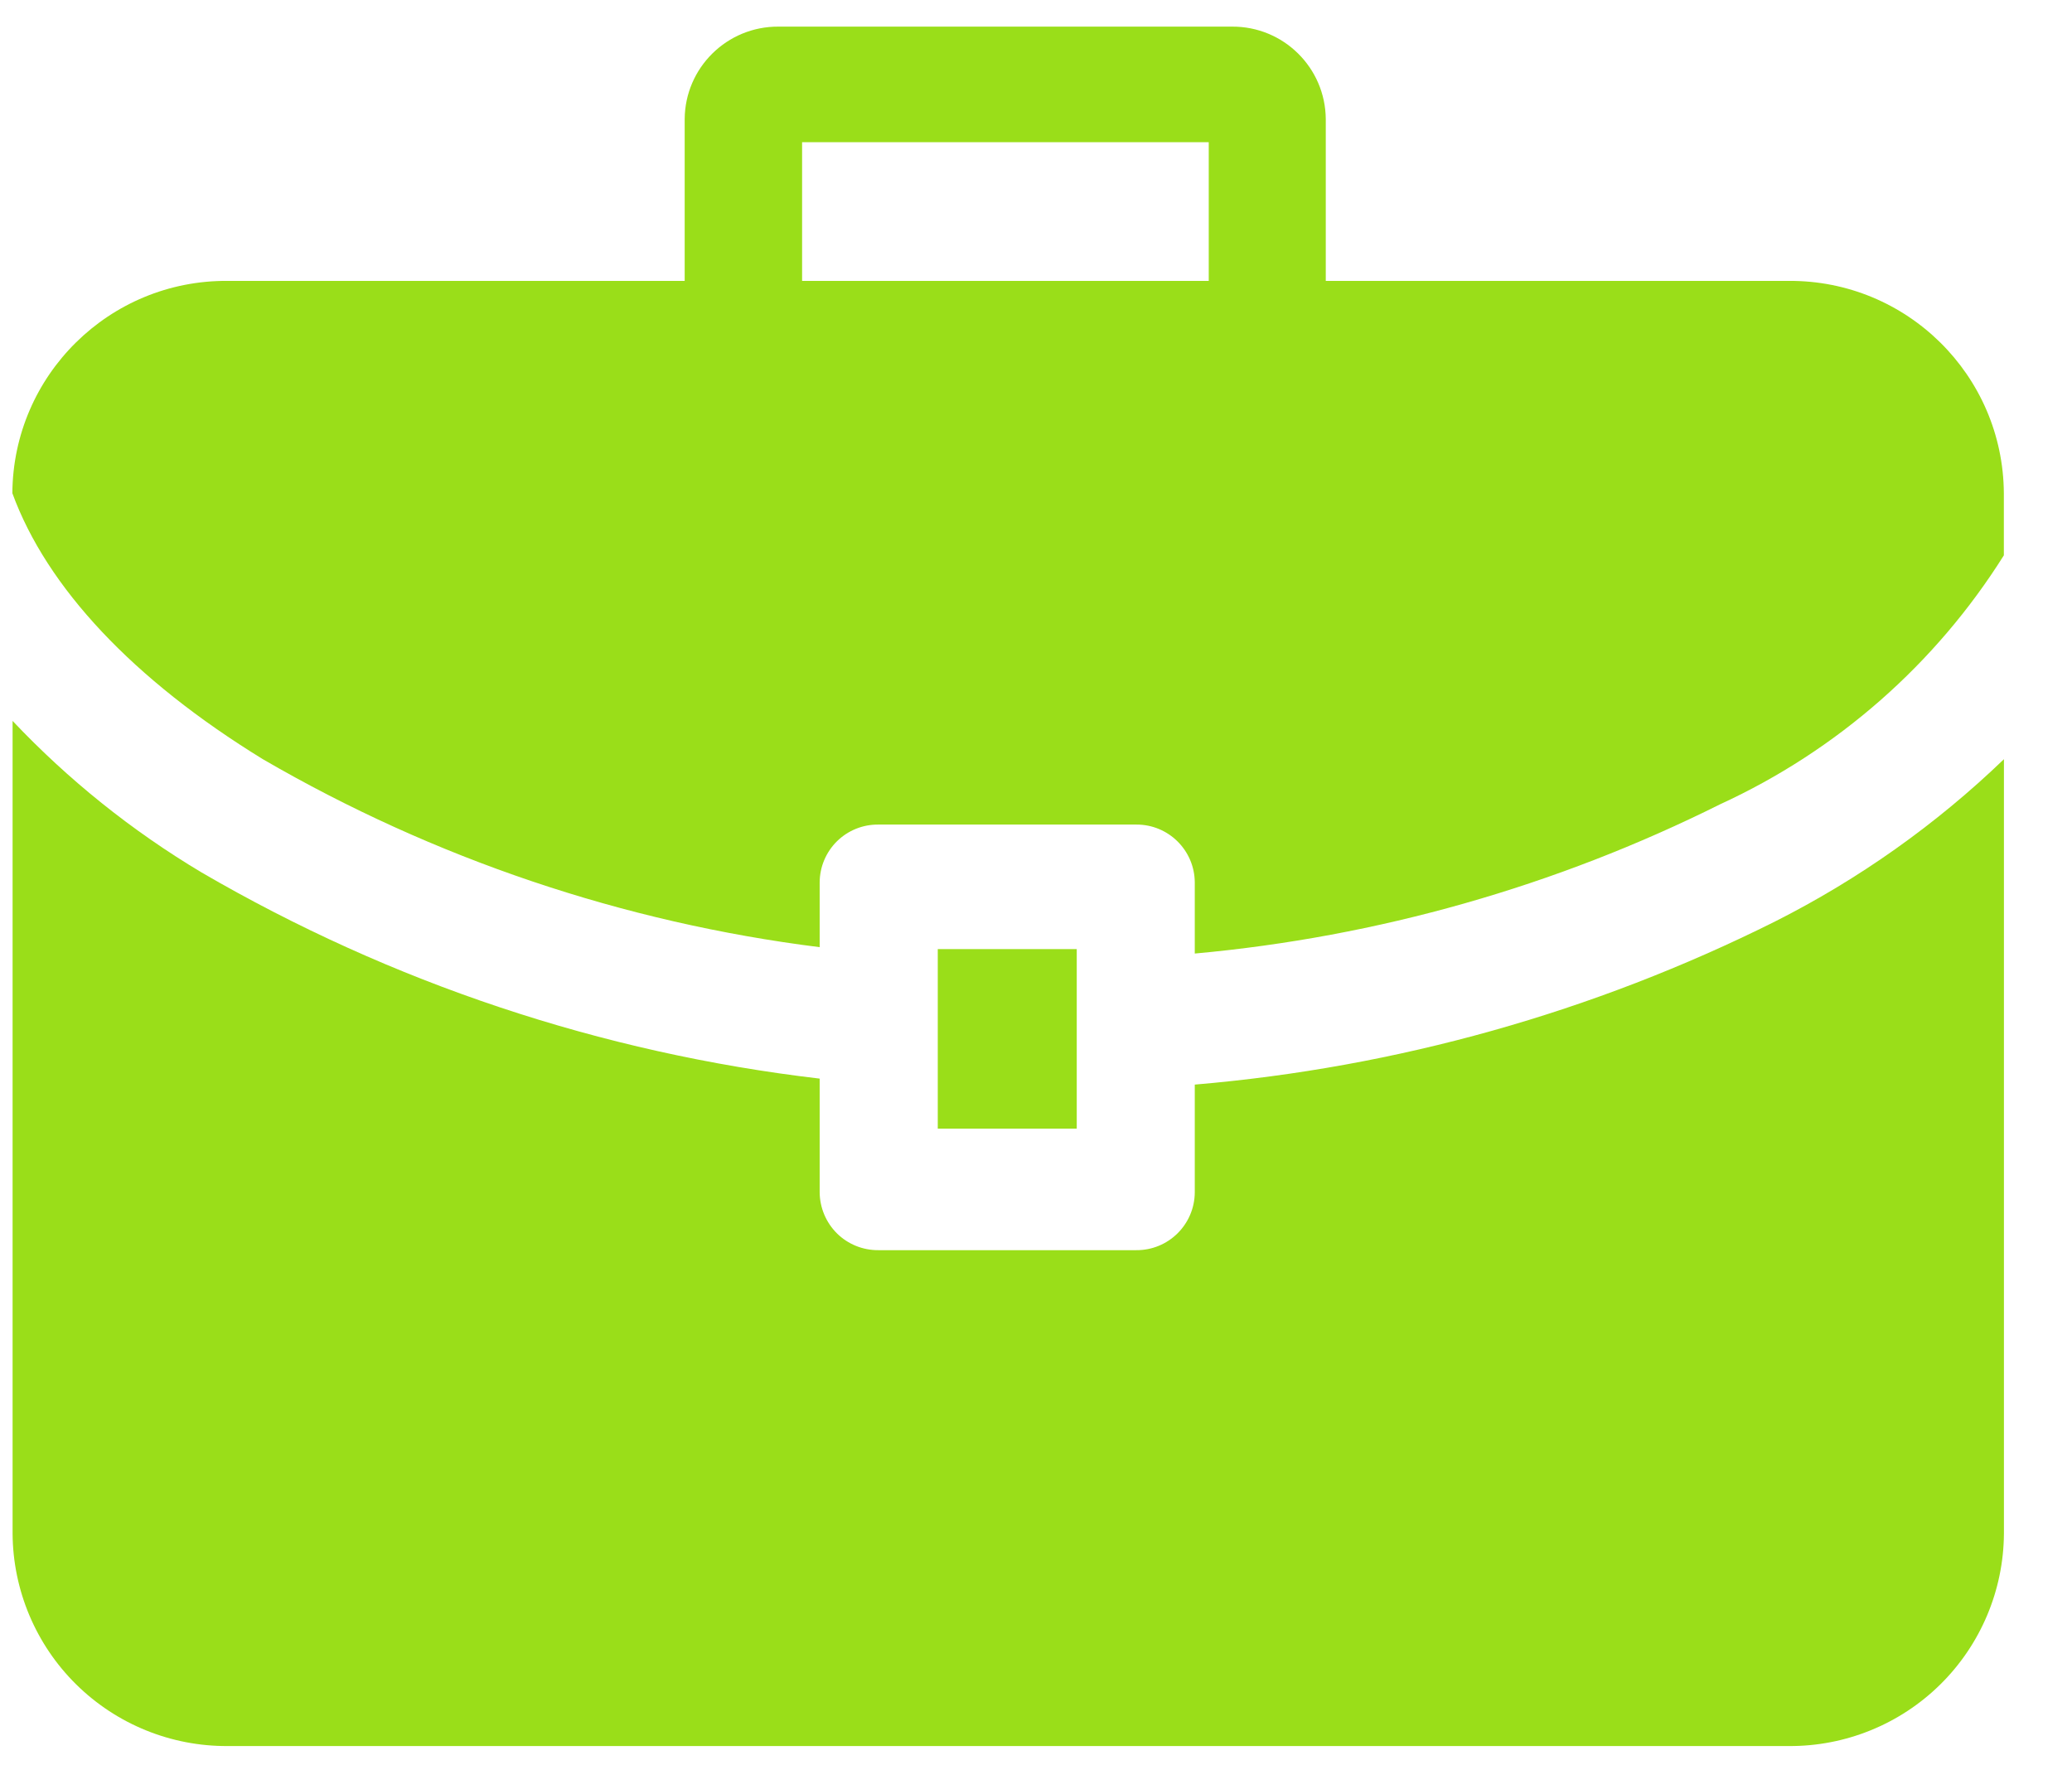
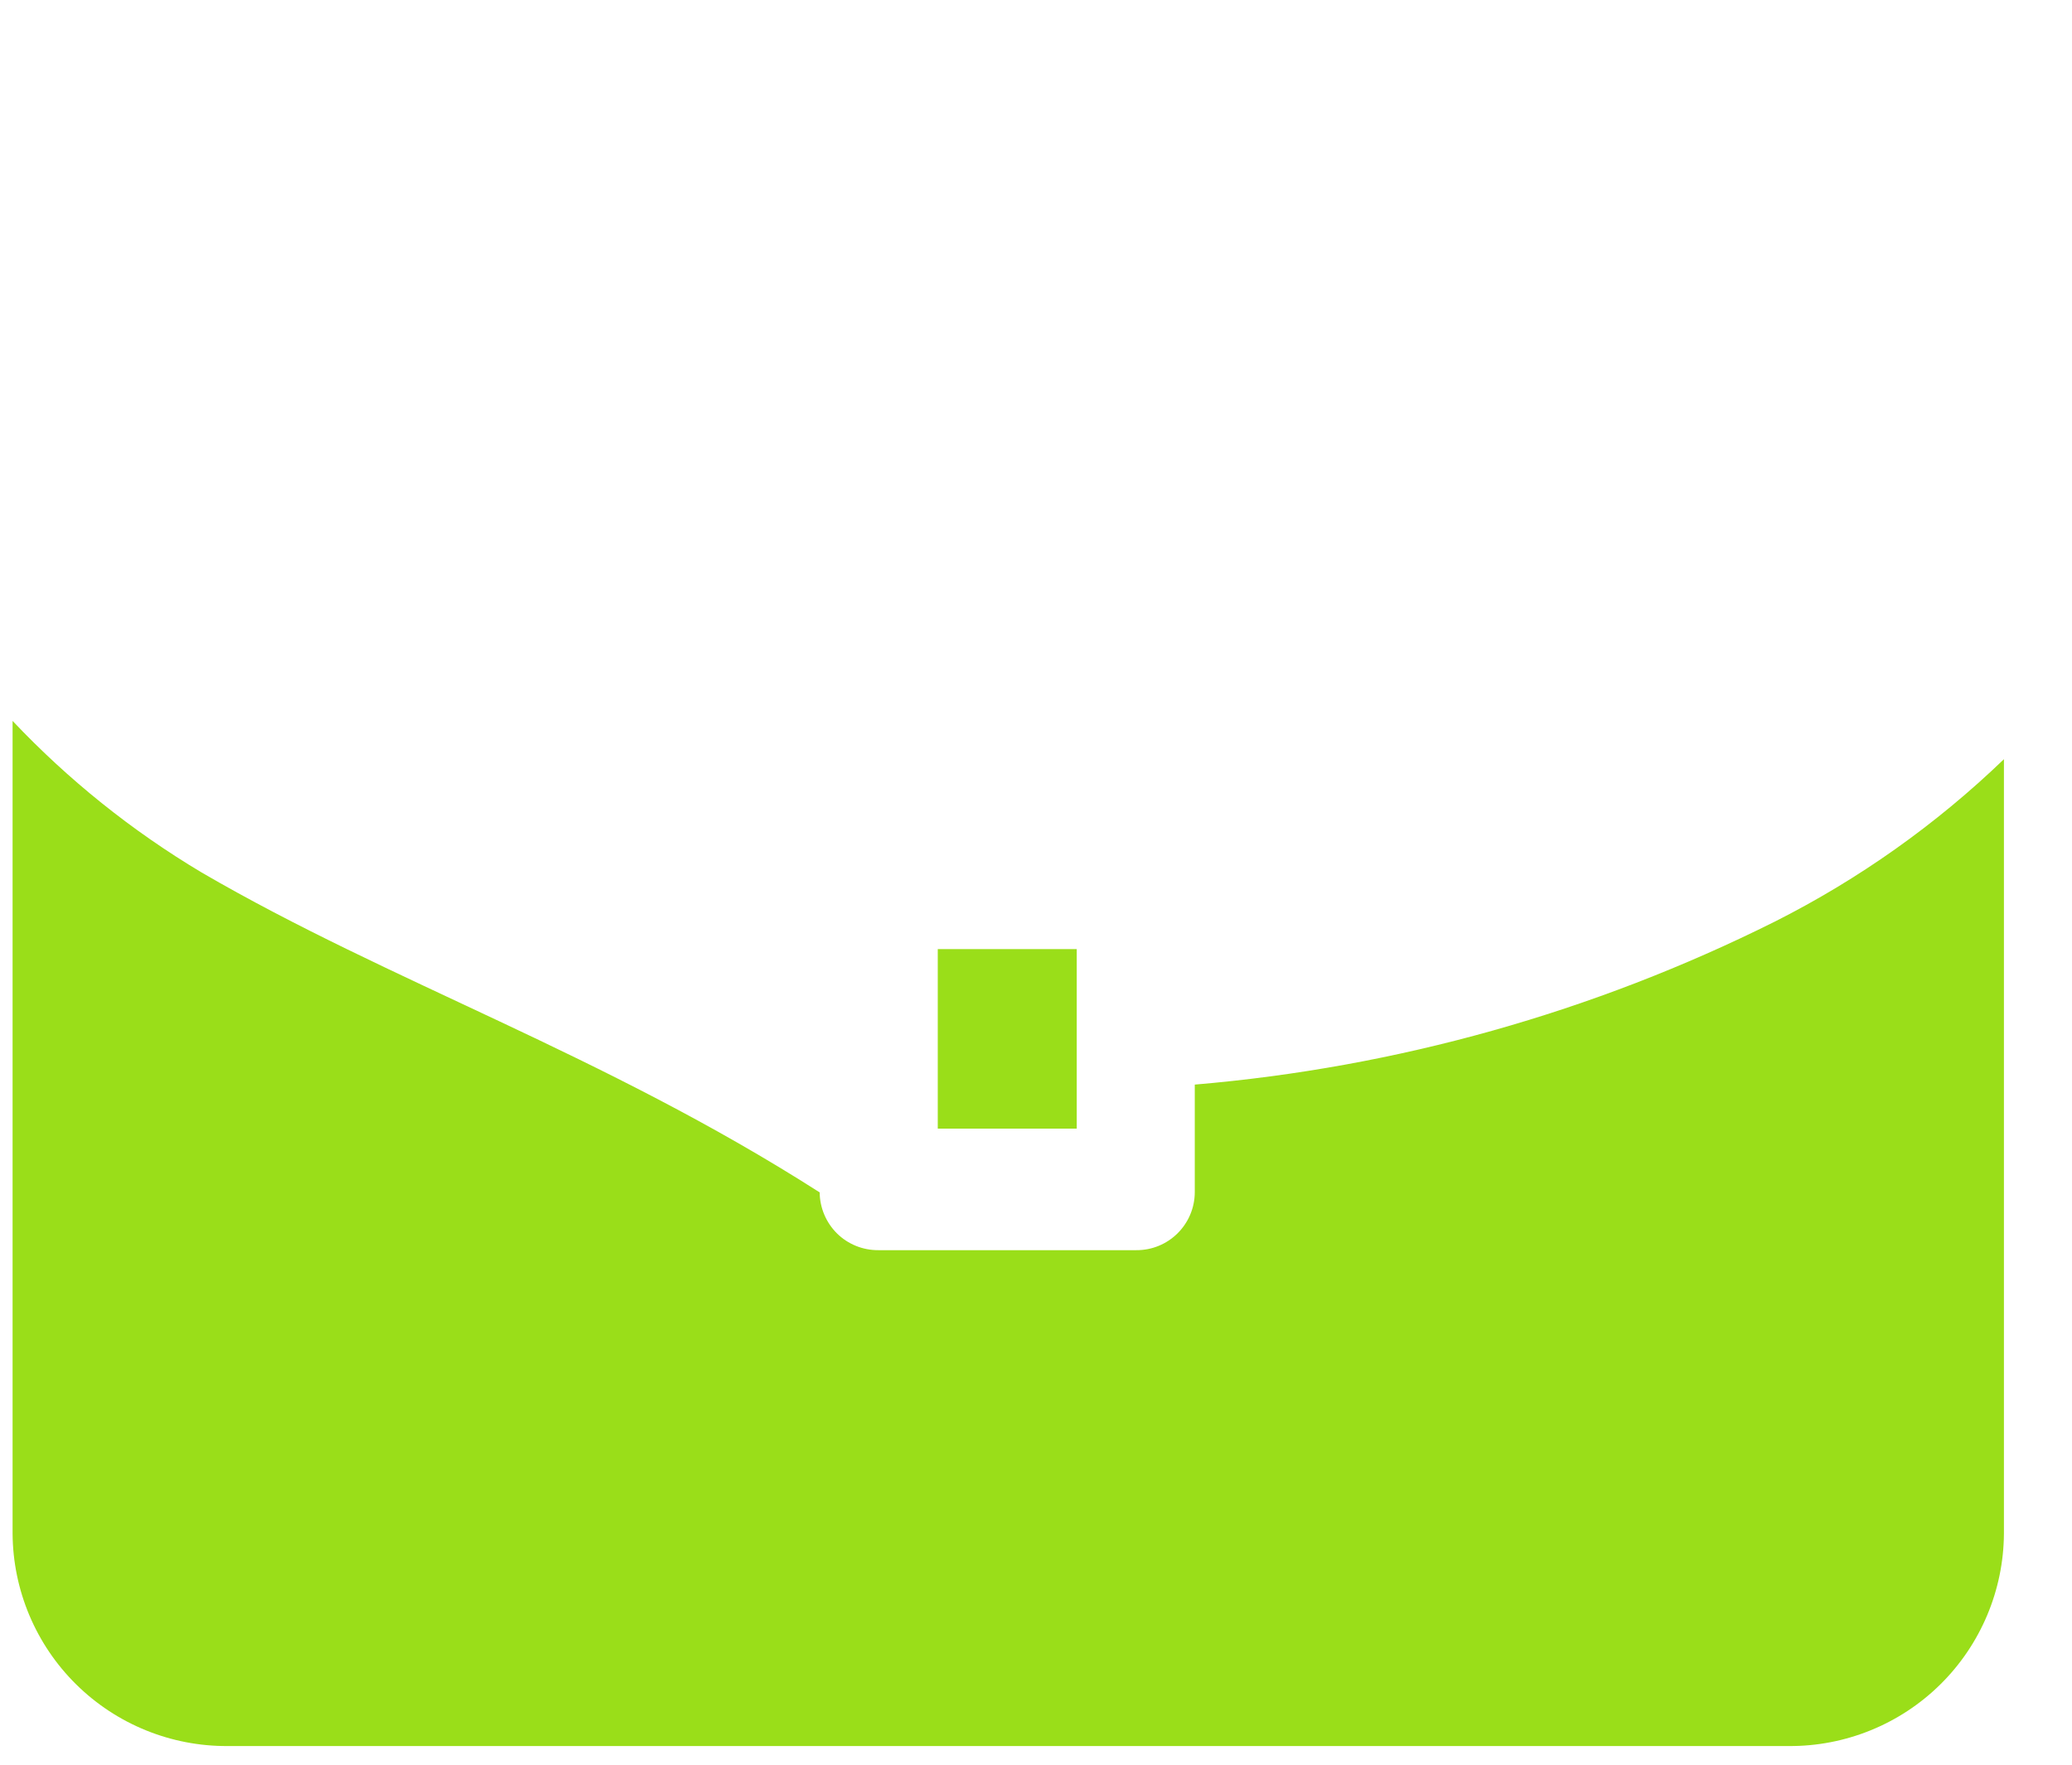
<svg xmlns="http://www.w3.org/2000/svg" height="23" version="1.1" viewBox="0 0 27 23" width="27">
  <title>A4054D7C-5F50-4AEB-A832-673436121DC0</title>
  <g fill="none" fill-rule="evenodd" id="Design-v8---5-pages" stroke="none" stroke-width="1">
    <g fill="#9ADE19" id="D.Waarom-een-AD" transform="translate(-39, -644)">
      <g id="T2" transform="translate(30, 633)">
        <g id="Group-16">
          <g id="Group-30">
            <g id="usp-Briefcase" transform="translate(9, 11)">
              <rect height="2.34" id="Rectangle_9" width="1.811" x="12.22" y="12.37" />
-               <path d="M23.308,3.661 L17.276,3.661 L17.276,1.552 C17.271,0.882 16.724,0.343 16.055,0.347 L10.144,0.347 C9.474,0.343 8.927,0.882 8.922,1.552 L8.922,3.661 L2.966,3.661 C1.427,3.65 0.171,4.889 0.161,6.428 L0.161,6.428 C0.609,7.655 1.733,8.856 3.427,9.896 C5.656,11.191 8.123,12.024 10.681,12.345 L10.681,11.5 C10.682,11.299 10.763,11.107 10.906,10.965 C11.049,10.824 11.243,10.745 11.444,10.747 L14.806,10.747 C15.224,10.744 15.566,11.081 15.569,11.5 L15.569,12.428 C17.952,12.211 20.274,11.551 22.416,10.482 C23.937,9.783 25.222,8.656 26.112,7.238 L26.112,6.428 C26.102,4.89 24.847,3.651 23.308,3.661 L23.308,3.661 Z M10.452,3.661 L10.452,1.853 L15.751,1.853 L15.751,3.661 L10.452,3.661 Z" id="Path_296" />
-               <path d="M15.569,14.136 L15.569,15.541 C15.566,15.96 15.225,16.297 14.806,16.294 L11.445,16.294 C11.243,16.295 11.05,16.217 10.907,16.076 C10.764,15.934 10.683,15.742 10.681,15.541 L10.681,14.058 C7.84,13.725 5.097,12.81 2.625,11.37 C1.718,10.828 0.89,10.164 0.164,9.396 L0.164,19.989 C0.169,20.728 0.467,21.435 0.993,21.954 C1.519,22.473 2.23,22.762 2.969,22.757 L23.308,22.757 C24.047,22.762 24.758,22.473 25.284,21.954 C25.81,21.435 26.108,20.728 26.113,19.989 L26.113,9.895 C25.229,10.746 24.223,11.459 23.127,12.012 C20.765,13.192 18.2,13.913 15.569,14.136 Z" id="Path_297" />
+               <path d="M15.569,14.136 L15.569,15.541 C15.566,15.96 15.225,16.297 14.806,16.294 L11.445,16.294 C11.243,16.295 11.05,16.217 10.907,16.076 C10.764,15.934 10.683,15.742 10.681,15.541 C7.84,13.725 5.097,12.81 2.625,11.37 C1.718,10.828 0.89,10.164 0.164,9.396 L0.164,19.989 C0.169,20.728 0.467,21.435 0.993,21.954 C1.519,22.473 2.23,22.762 2.969,22.757 L23.308,22.757 C24.047,22.762 24.758,22.473 25.284,21.954 C25.81,21.435 26.108,20.728 26.113,19.989 L26.113,9.895 C25.229,10.746 24.223,11.459 23.127,12.012 C20.765,13.192 18.2,13.913 15.569,14.136 Z" id="Path_297" />
            </g>
          </g>
        </g>
      </g>
    </g>
  </g>
</svg>